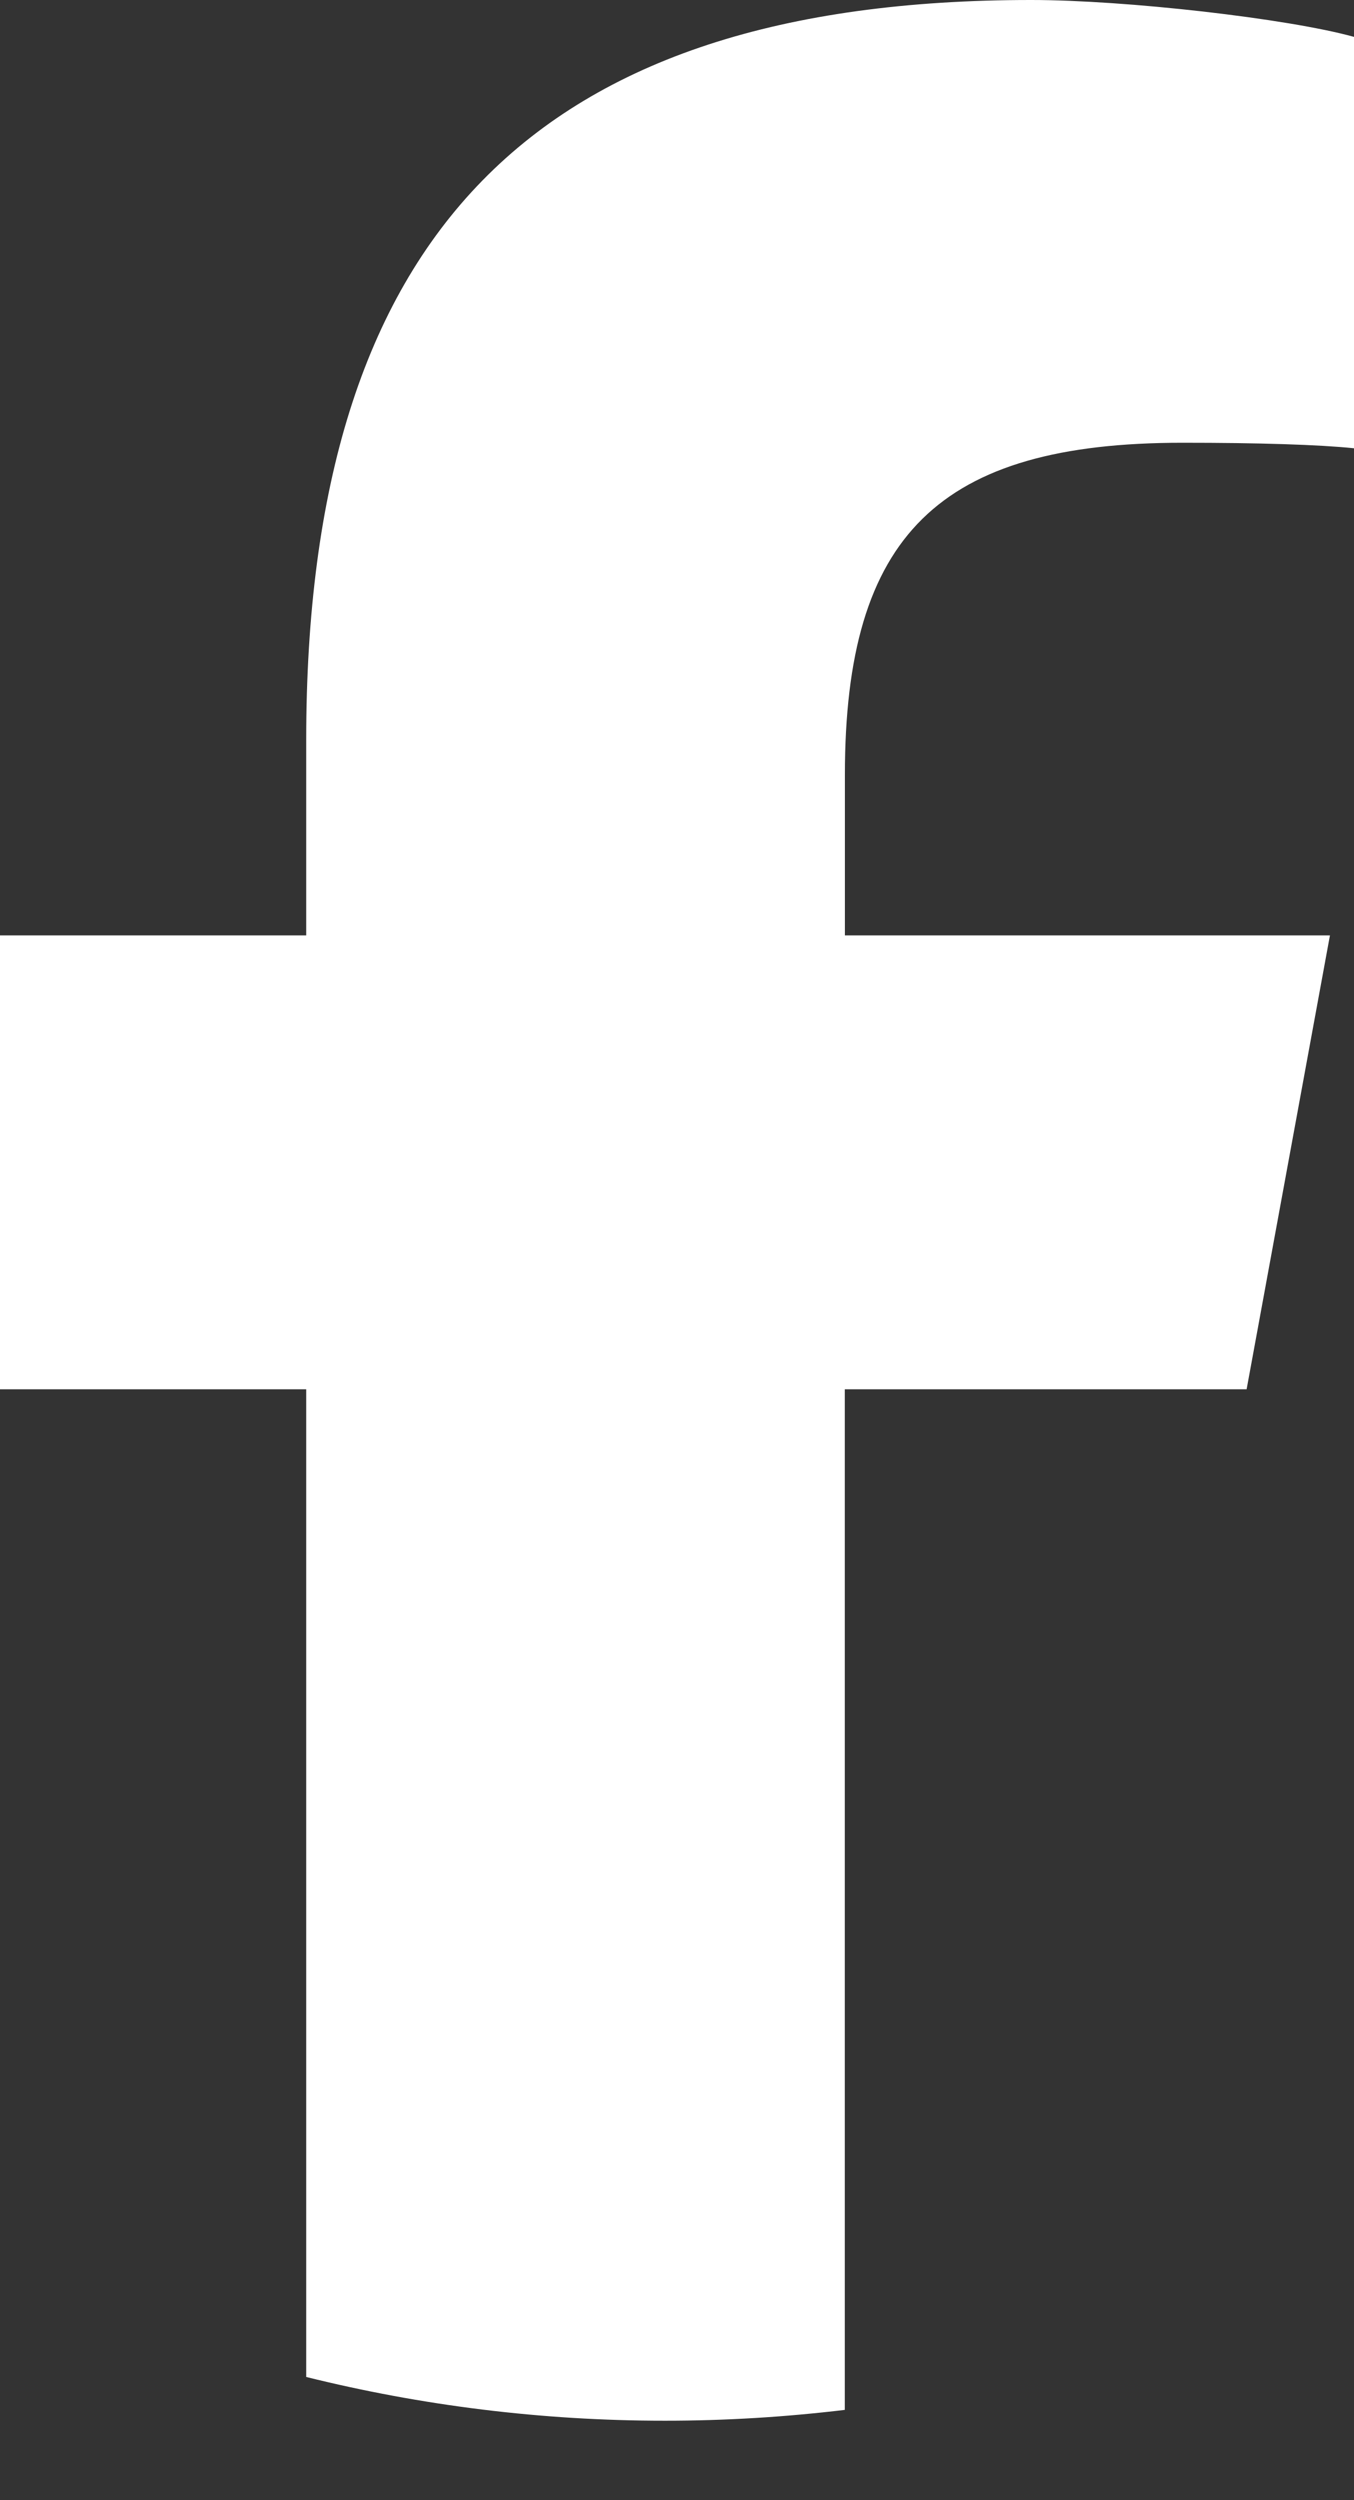
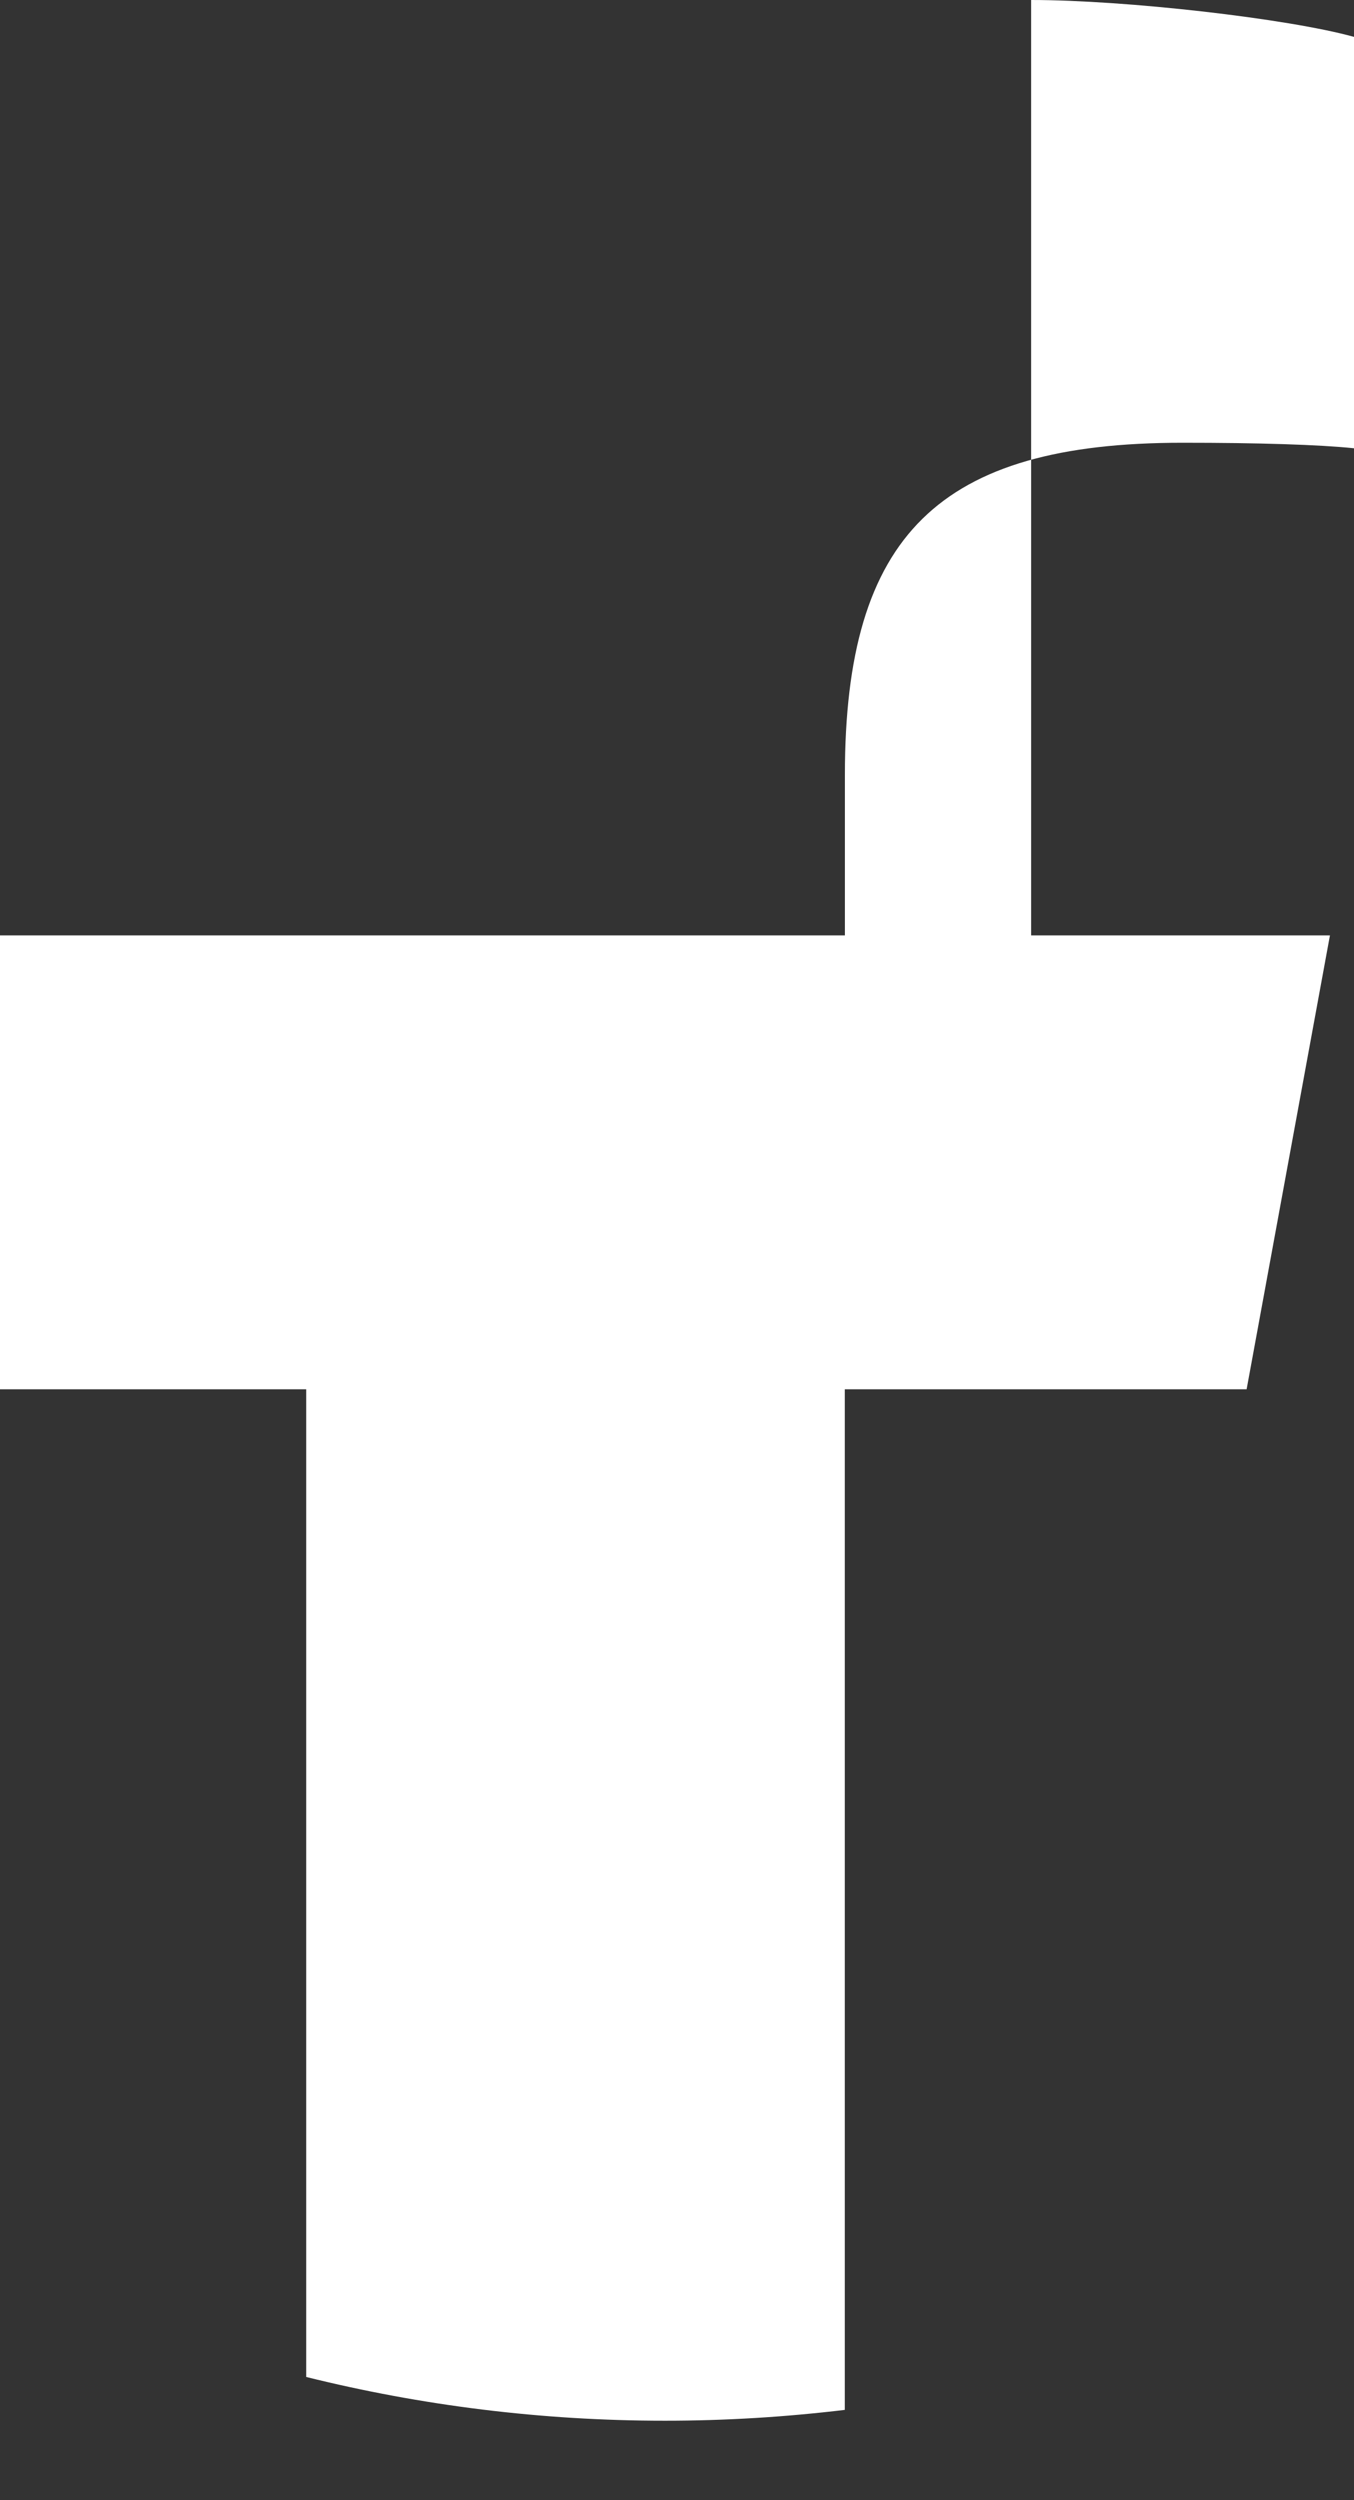
<svg xmlns="http://www.w3.org/2000/svg" width="13" height="24" viewBox="0 0 13 24" fill="none">
  <rect x="0" y="0" width="13" height="24" fill="#333333" stroke="none" />
-   <path id="d" d="M11.969 13.336L12.769 8.979H8.112V7.438C8.112 5.136 9.015 4.25 11.353 4.25C12.079 4.25 12.664 4.268 13 4.303V0.354C12.362 0.177 10.804 0 9.9 0C5.136 0 2.94 2.249 2.94 7.102V8.979H0V13.336H2.94V22.817C4.043 23.091 5.197 23.237 6.384 23.237C6.968 23.237 7.545 23.201 8.111 23.133V13.336H11.968H11.969Z" fill="white" />
+   <path id="d" d="M11.969 13.336L12.769 8.979H8.112V7.438C8.112 5.136 9.015 4.25 11.353 4.25C12.079 4.25 12.664 4.268 13 4.303V0.354C12.362 0.177 10.804 0 9.9 0V8.979H0V13.336H2.94V22.817C4.043 23.091 5.197 23.237 6.384 23.237C6.968 23.237 7.545 23.201 8.111 23.133V13.336H11.968H11.969Z" fill="white" />
</svg>